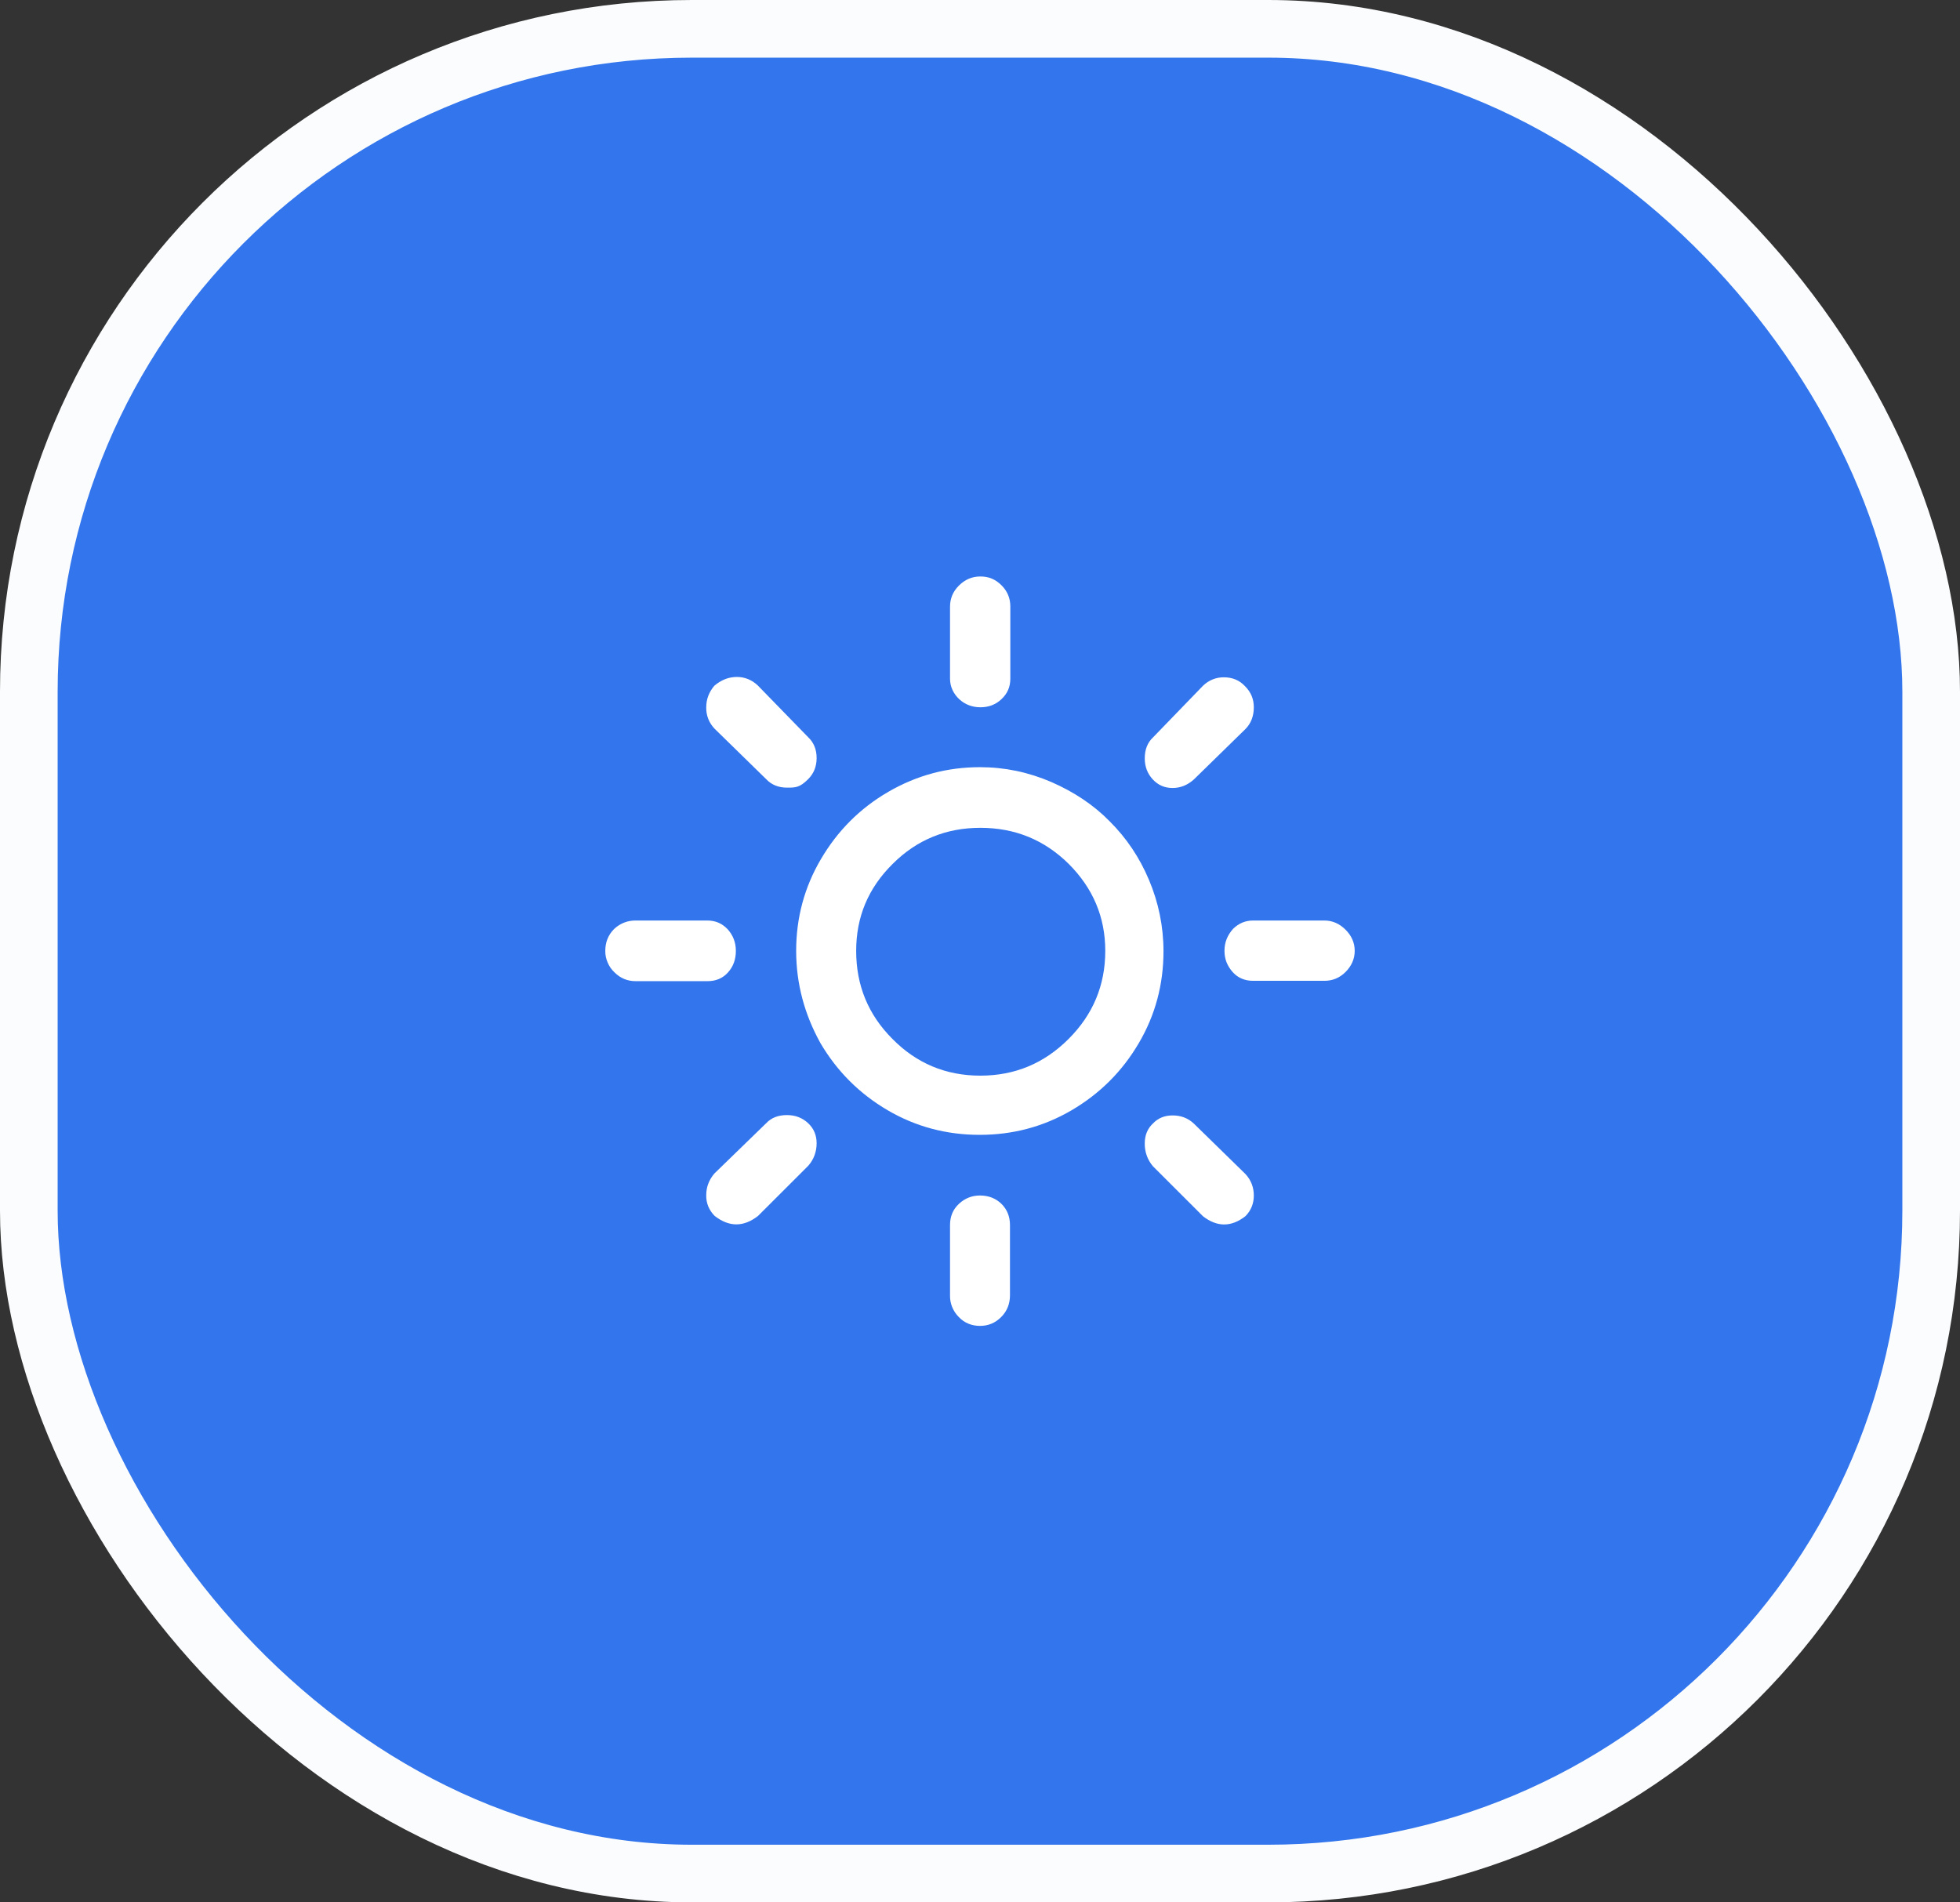
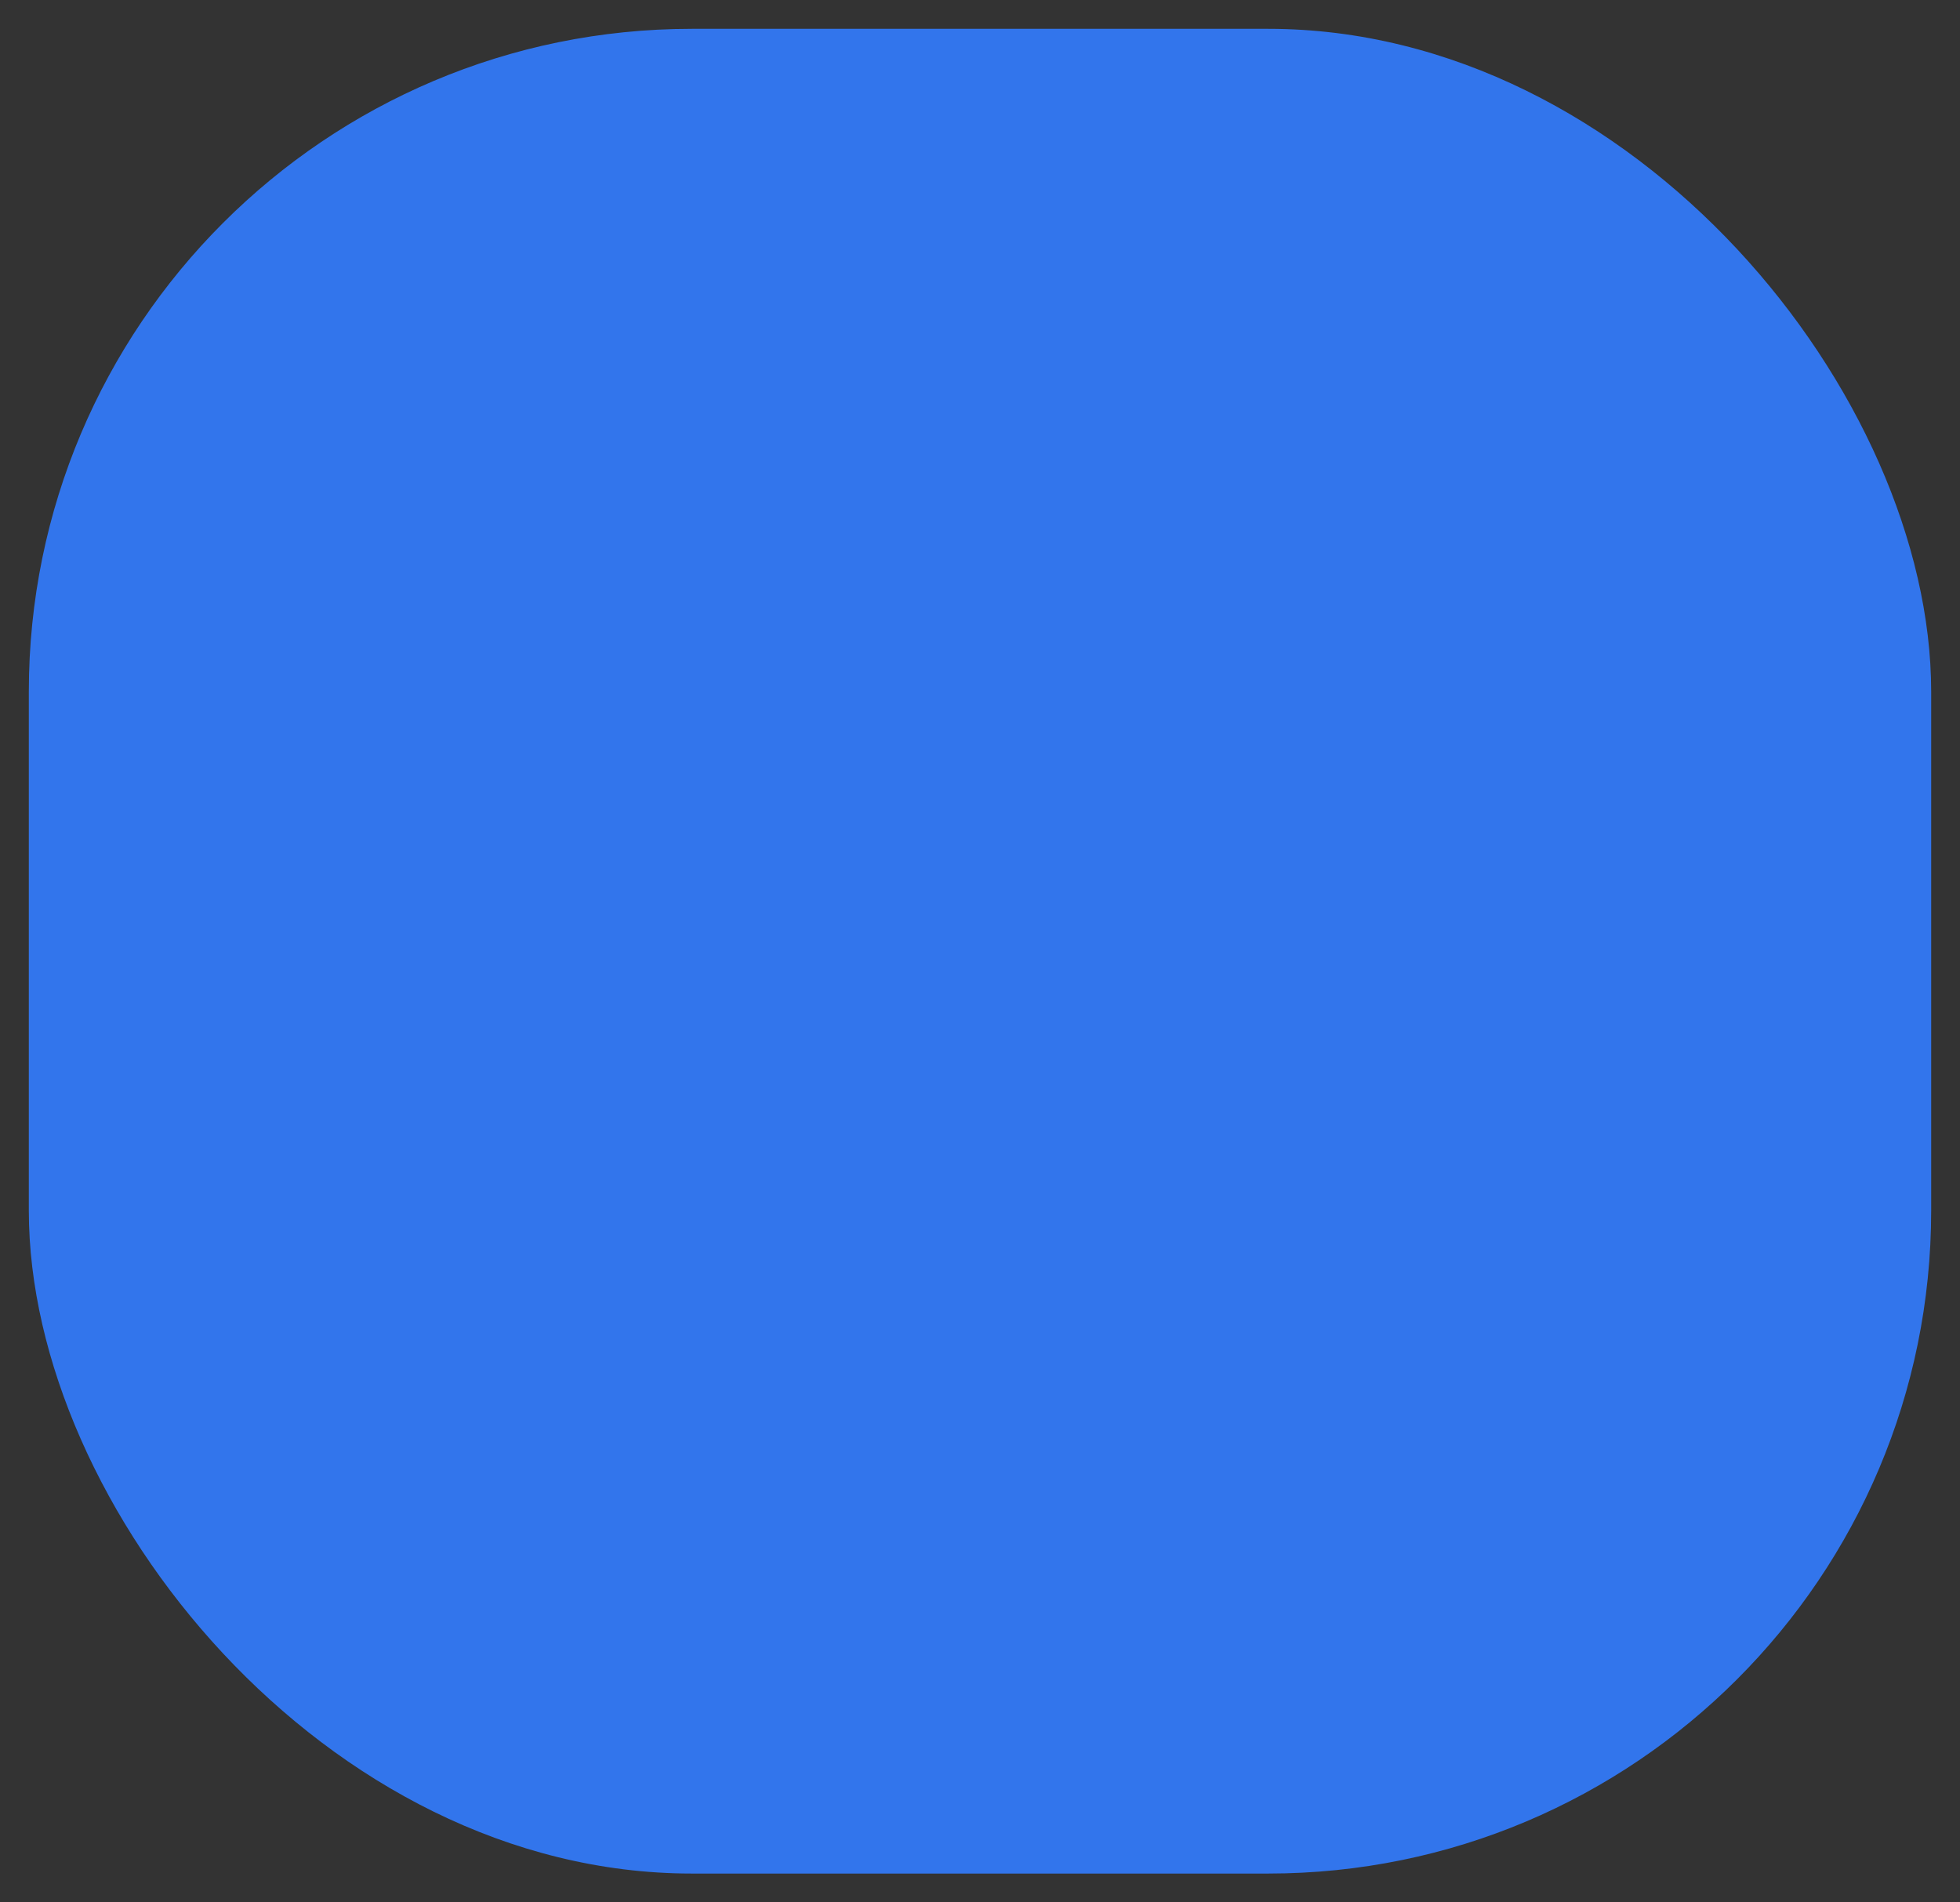
<svg xmlns="http://www.w3.org/2000/svg" width="34" height="33" viewBox="0 0 34 33" fill="none">
  <rect x="0" y="0" width="34" height="33" fill="#333333" stroke="none" />
  <rect x="0.5" y="0.5" width="33" height="32" rx="11.5" fill="#3275EC" />
-   <rect x="0.5" y="0.5" width="33" height="32" rx="11.5" stroke="#FBFCFD" />
-   <path d="M10.5 16.494C10.5 16.347 10.549 16.219 10.653 16.115C10.757 16.017 10.886 15.968 11.02 15.968H12.269C12.41 15.968 12.526 16.017 12.624 16.121C12.716 16.225 12.765 16.347 12.765 16.494C12.765 16.641 12.722 16.763 12.63 16.867C12.538 16.971 12.416 17.02 12.275 17.02H11.026C10.886 17.02 10.763 16.971 10.659 16.867C10.608 16.819 10.568 16.761 10.541 16.697C10.513 16.633 10.499 16.564 10.5 16.494ZM12.251 20.731C12.251 20.591 12.299 20.468 12.391 20.358L13.291 19.484C13.383 19.386 13.505 19.343 13.652 19.343C13.799 19.343 13.921 19.392 14.019 19.484C14.117 19.576 14.166 19.692 14.166 19.832C14.166 19.979 14.117 20.114 14.019 20.224L13.15 21.092C12.899 21.288 12.648 21.288 12.397 21.092C12.35 21.045 12.312 20.989 12.286 20.927C12.261 20.865 12.249 20.798 12.251 20.731ZM12.251 12.269C12.251 12.128 12.299 12.006 12.391 11.896C12.514 11.792 12.642 11.743 12.783 11.743C12.918 11.743 13.04 11.792 13.144 11.889L14.019 12.788C14.117 12.88 14.166 13.002 14.166 13.149C14.166 13.296 14.117 13.418 14.019 13.516C13.872 13.663 13.799 13.663 13.652 13.663C13.505 13.663 13.383 13.614 13.291 13.516L12.397 12.642C12.349 12.592 12.311 12.534 12.286 12.47C12.261 12.406 12.249 12.337 12.251 12.269ZM13.811 16.494C13.811 15.925 13.952 15.393 14.24 14.904C14.527 14.415 14.913 14.024 15.409 13.736C15.904 13.449 16.431 13.308 17 13.308C17.428 13.308 17.838 13.394 18.236 13.565C18.628 13.736 18.971 13.962 19.252 14.25C19.54 14.537 19.767 14.873 19.932 15.265C20.097 15.656 20.183 16.072 20.183 16.5C20.183 17.075 20.042 17.607 19.754 18.096C19.467 18.585 19.081 18.97 18.591 19.258C18.102 19.545 17.569 19.686 16.994 19.686C16.419 19.686 15.886 19.545 15.396 19.258C14.907 18.97 14.521 18.585 14.233 18.096C13.958 17.601 13.811 17.069 13.811 16.494ZM14.852 16.494C14.852 17.093 15.06 17.601 15.482 18.023C15.898 18.445 16.406 18.659 17.006 18.659C17.606 18.659 18.114 18.445 18.536 18.023C18.959 17.601 19.173 17.093 19.173 16.494C19.173 15.907 18.959 15.405 18.536 14.983C18.114 14.568 17.606 14.36 17.006 14.36C16.412 14.36 15.904 14.568 15.488 14.983C15.06 15.405 14.852 15.907 14.852 16.494ZM16.48 21.251C16.48 21.104 16.529 20.982 16.633 20.884C16.737 20.787 16.859 20.738 17 20.738C17.147 20.738 17.275 20.787 17.373 20.884C17.471 20.982 17.52 21.104 17.52 21.251V22.468C17.52 22.615 17.471 22.743 17.367 22.847C17.263 22.951 17.141 23 17 23C16.859 23 16.731 22.951 16.633 22.847C16.583 22.798 16.544 22.738 16.517 22.673C16.491 22.608 16.478 22.538 16.48 22.468V21.251ZM16.48 11.773V10.526C16.48 10.385 16.529 10.263 16.633 10.159C16.737 10.055 16.859 10 17.006 10C17.153 10 17.269 10.049 17.373 10.153C17.477 10.257 17.526 10.379 17.526 10.52V11.773C17.526 11.914 17.477 12.03 17.373 12.128C17.269 12.226 17.147 12.269 17.006 12.269C16.865 12.269 16.737 12.22 16.639 12.128C16.541 12.036 16.48 11.914 16.48 11.773ZM19.858 19.832C19.858 19.692 19.907 19.576 19.999 19.49C20.091 19.392 20.207 19.349 20.342 19.349C20.489 19.349 20.611 19.398 20.709 19.49L21.603 20.364C21.701 20.468 21.75 20.597 21.75 20.738C21.75 20.878 21.701 21 21.603 21.098C21.358 21.288 21.113 21.288 20.868 21.098L19.999 20.23C19.905 20.119 19.855 19.978 19.858 19.832ZM19.858 13.155C19.858 13.002 19.907 12.88 19.999 12.794L20.868 11.896C20.965 11.801 21.094 11.748 21.229 11.749C21.376 11.749 21.499 11.798 21.596 11.902C21.701 12.006 21.75 12.128 21.75 12.269C21.75 12.421 21.701 12.55 21.603 12.648L20.709 13.522C20.599 13.62 20.477 13.669 20.342 13.669C20.201 13.669 20.091 13.62 19.999 13.522C19.907 13.424 19.858 13.302 19.858 13.155ZM21.241 16.494C21.241 16.347 21.291 16.225 21.388 16.115C21.486 16.017 21.603 15.968 21.737 15.968H22.974C23.114 15.968 23.237 16.023 23.341 16.127C23.445 16.231 23.5 16.353 23.5 16.494C23.5 16.634 23.445 16.757 23.341 16.861C23.237 16.965 23.114 17.014 22.974 17.014H21.737C21.596 17.014 21.474 16.965 21.382 16.861C21.291 16.757 21.241 16.641 21.241 16.494Z" fill="white" />
</svg>